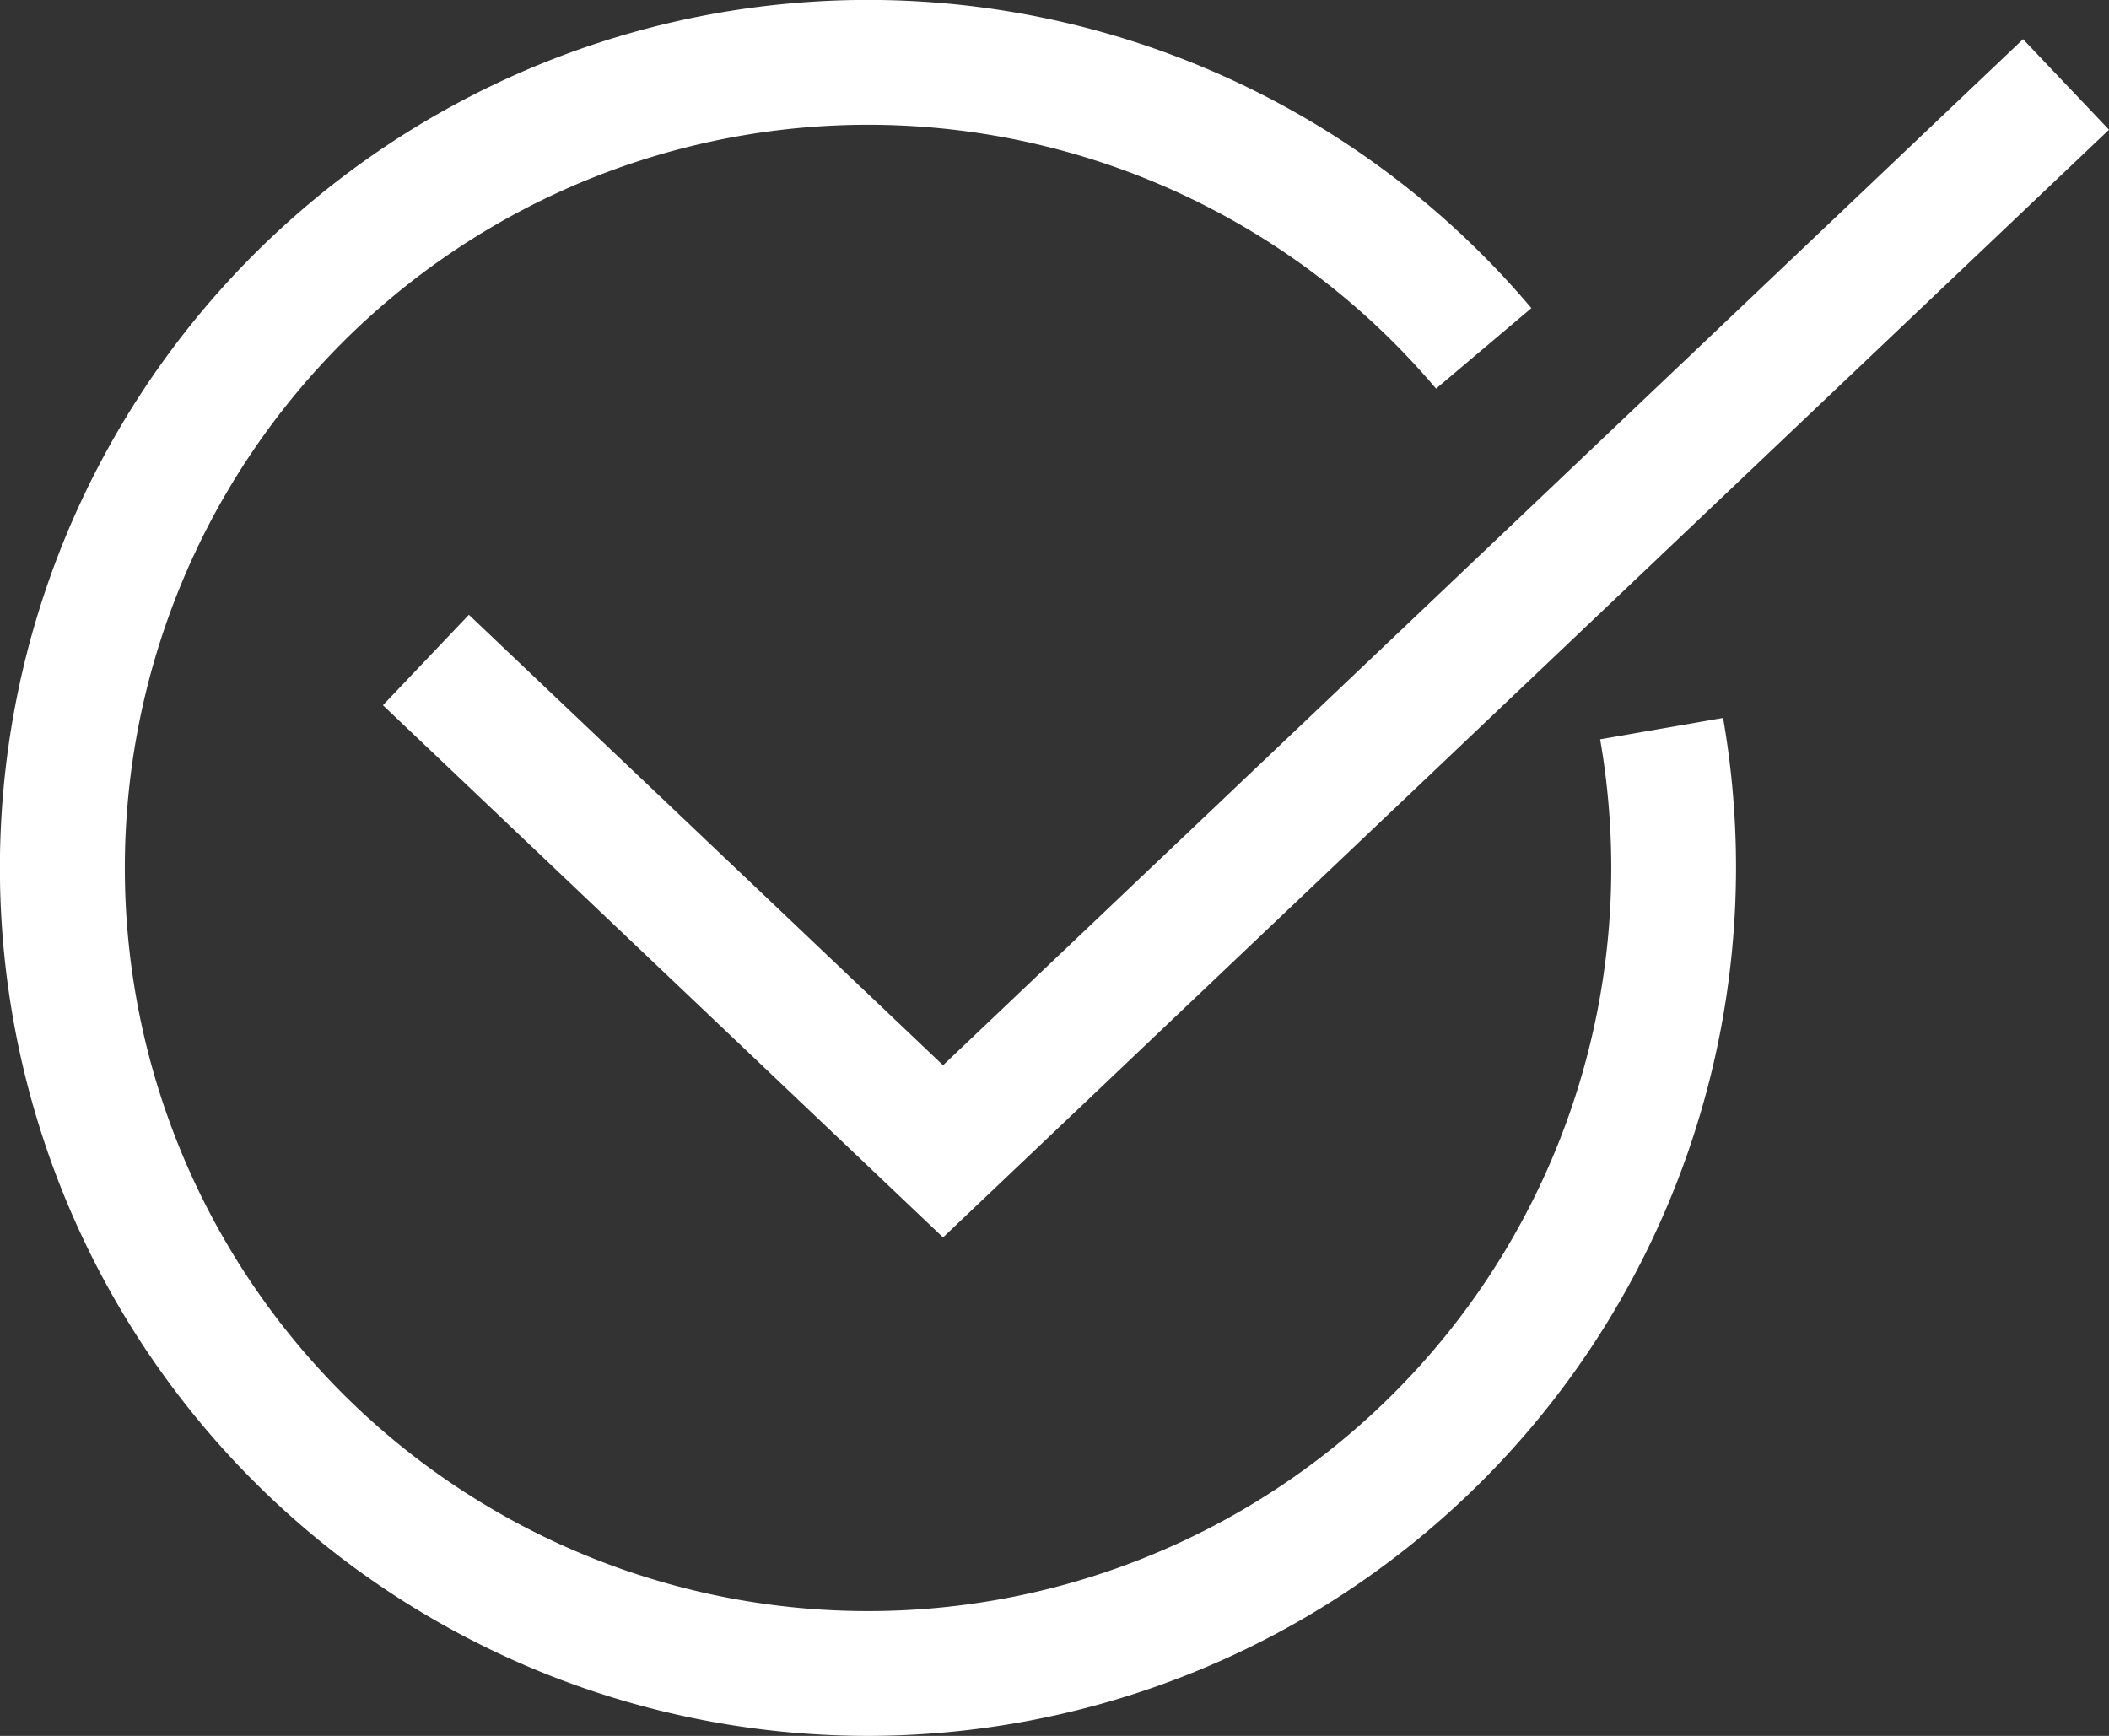
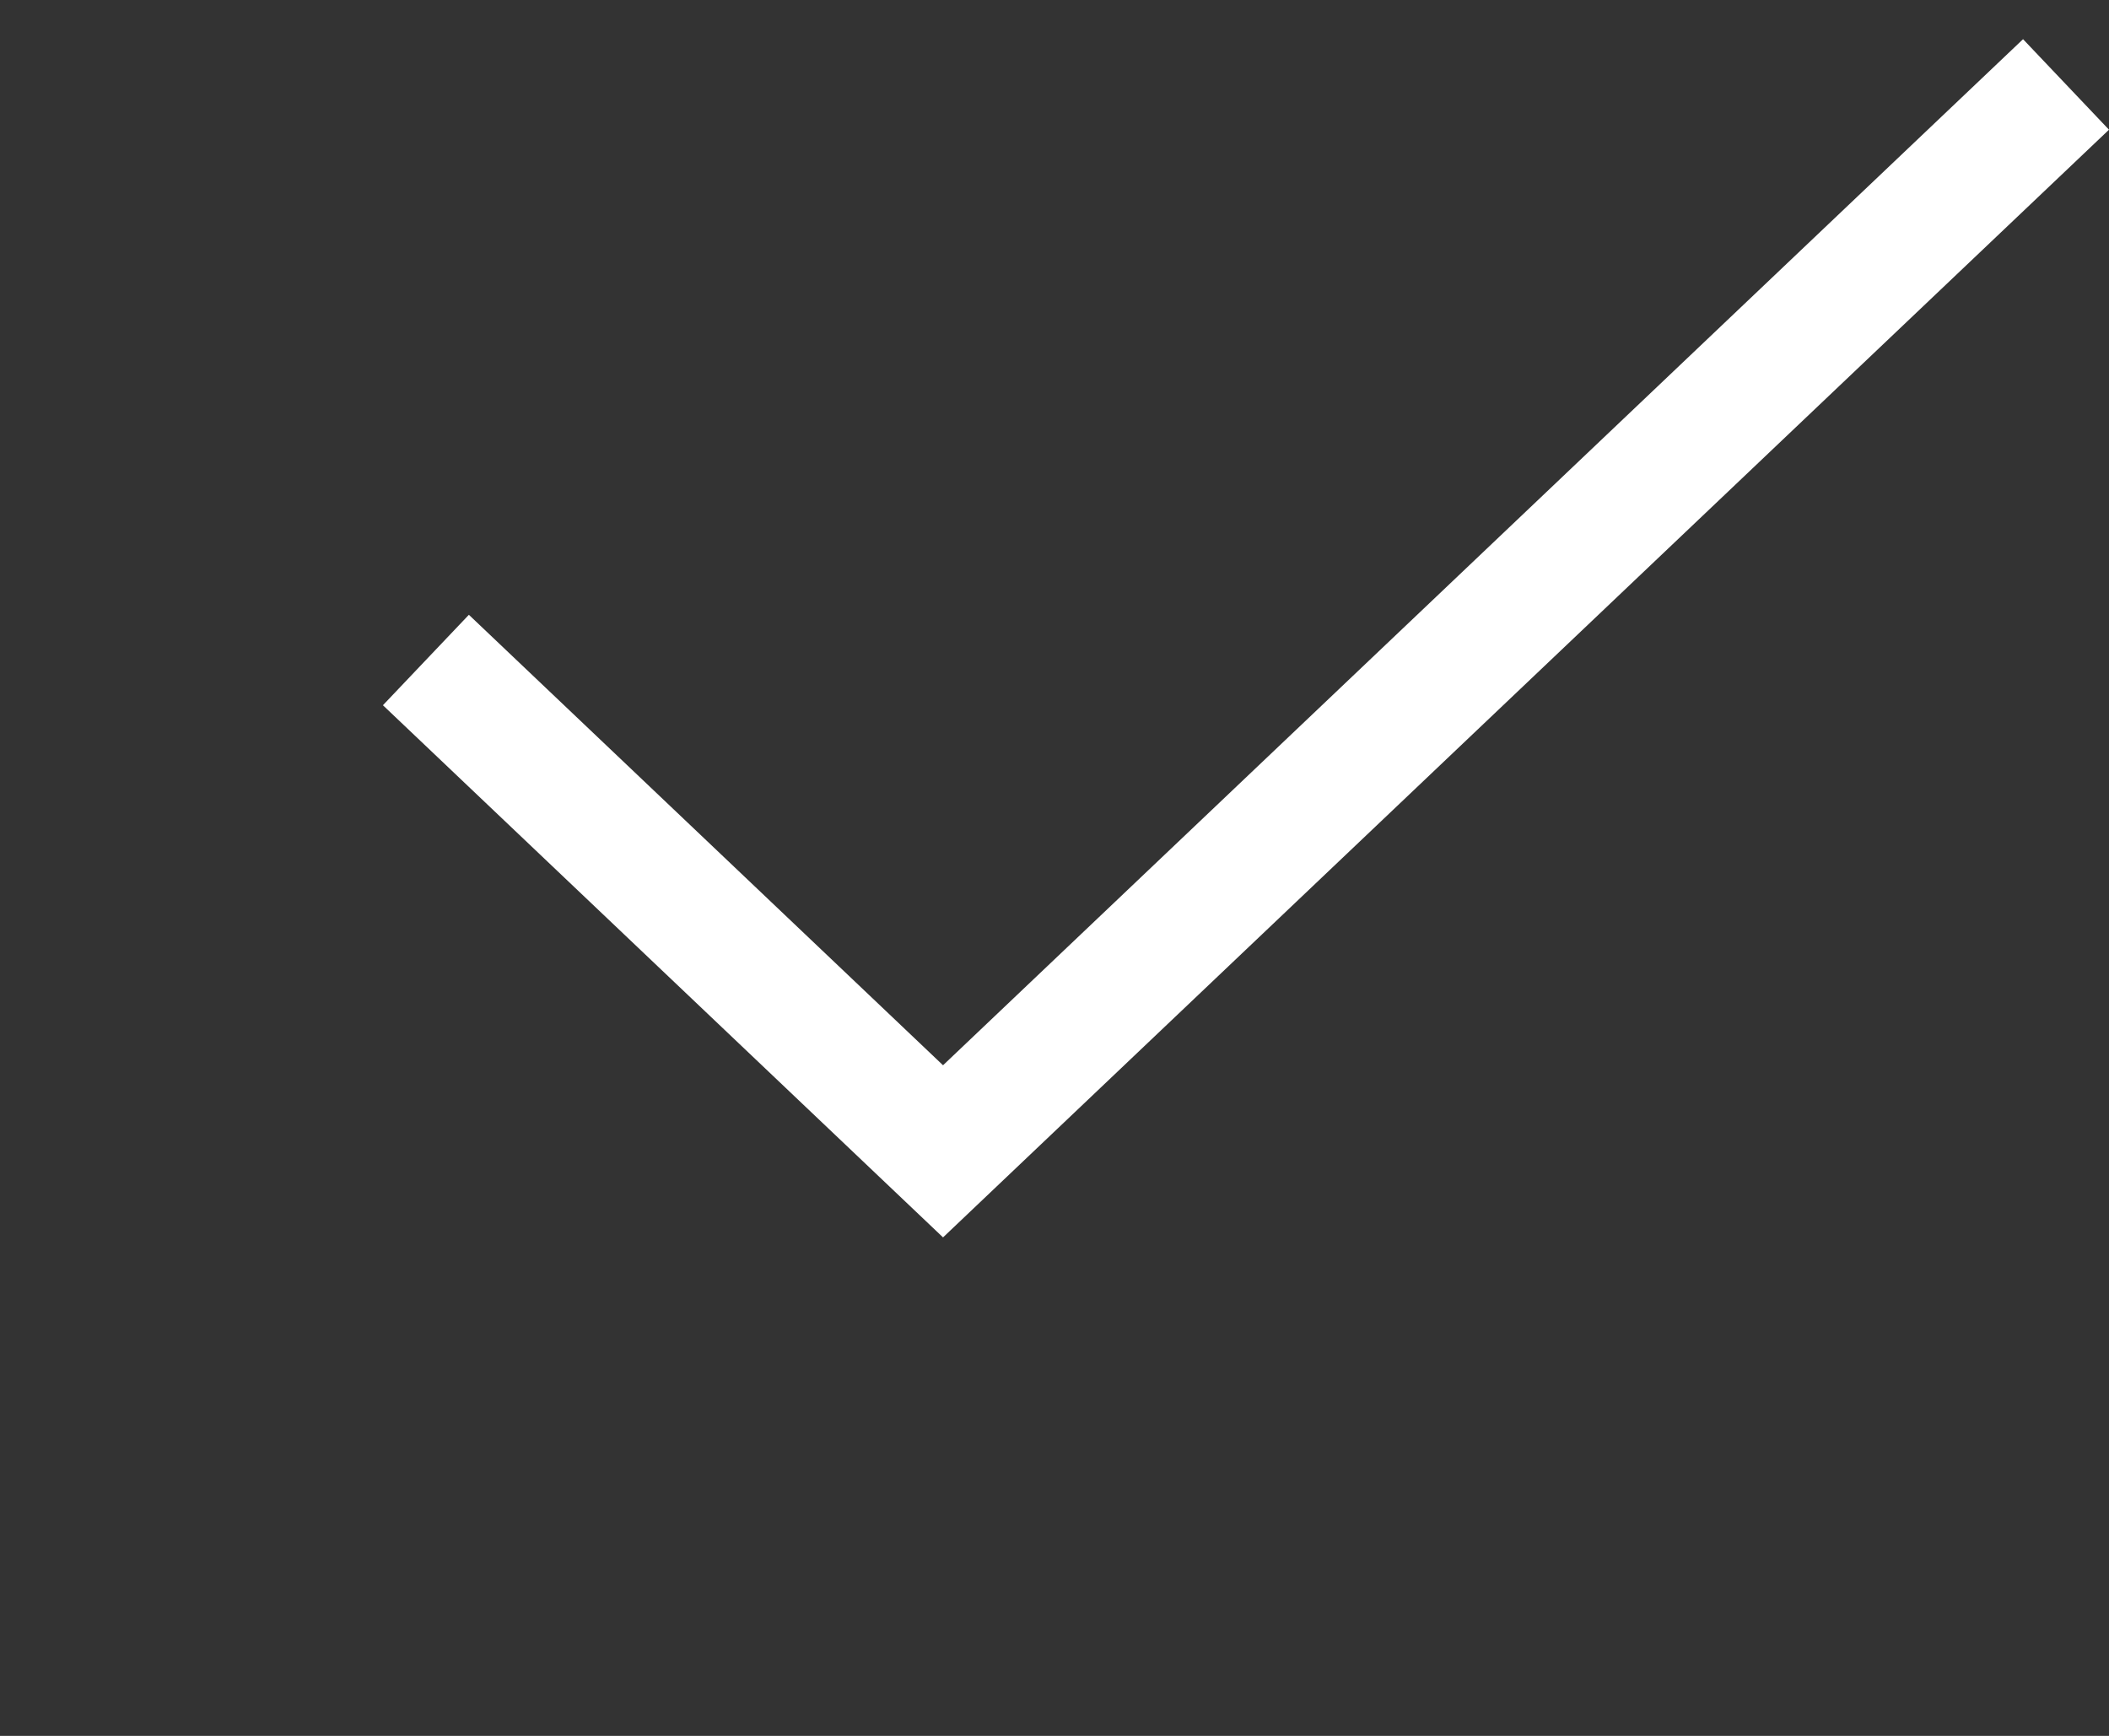
<svg xmlns="http://www.w3.org/2000/svg" id="Camada_1" data-name="Camada 1" viewBox="0 0 267.45 220.15">
  <rect x="0" y="0" width="267.45" height="220.15" fill="#333333" stroke="none" />
  <defs>
    <style>.cls-1{fill:none;}.cls-2{clip-path:url(#clip-path);}.cls-3{fill:#fff;}</style>
    <clipPath id="clip-path">
      <rect class="cls-1" width="267.45" height="220.15" />
    </clipPath>
  </defs>
  <g class="cls-2">
-     <path class="cls-3" d="M110.08,220.15A110.08,110.08,0,1,1,194.2,39.08L182.11,49.29a94.25,94.25,0,1,0,22.22,60.79,95.56,95.56,0,0,0-1.41-16.32l15.59-2.71a110.16,110.16,0,0,1-108.43,129.1Z" />
    <polygon class="cls-3" points="119.59 156.93 48.56 89.44 59.46 77.97 119.59 135.1 256.55 4.97 267.45 16.45 119.59 156.93" />
  </g>
</svg>